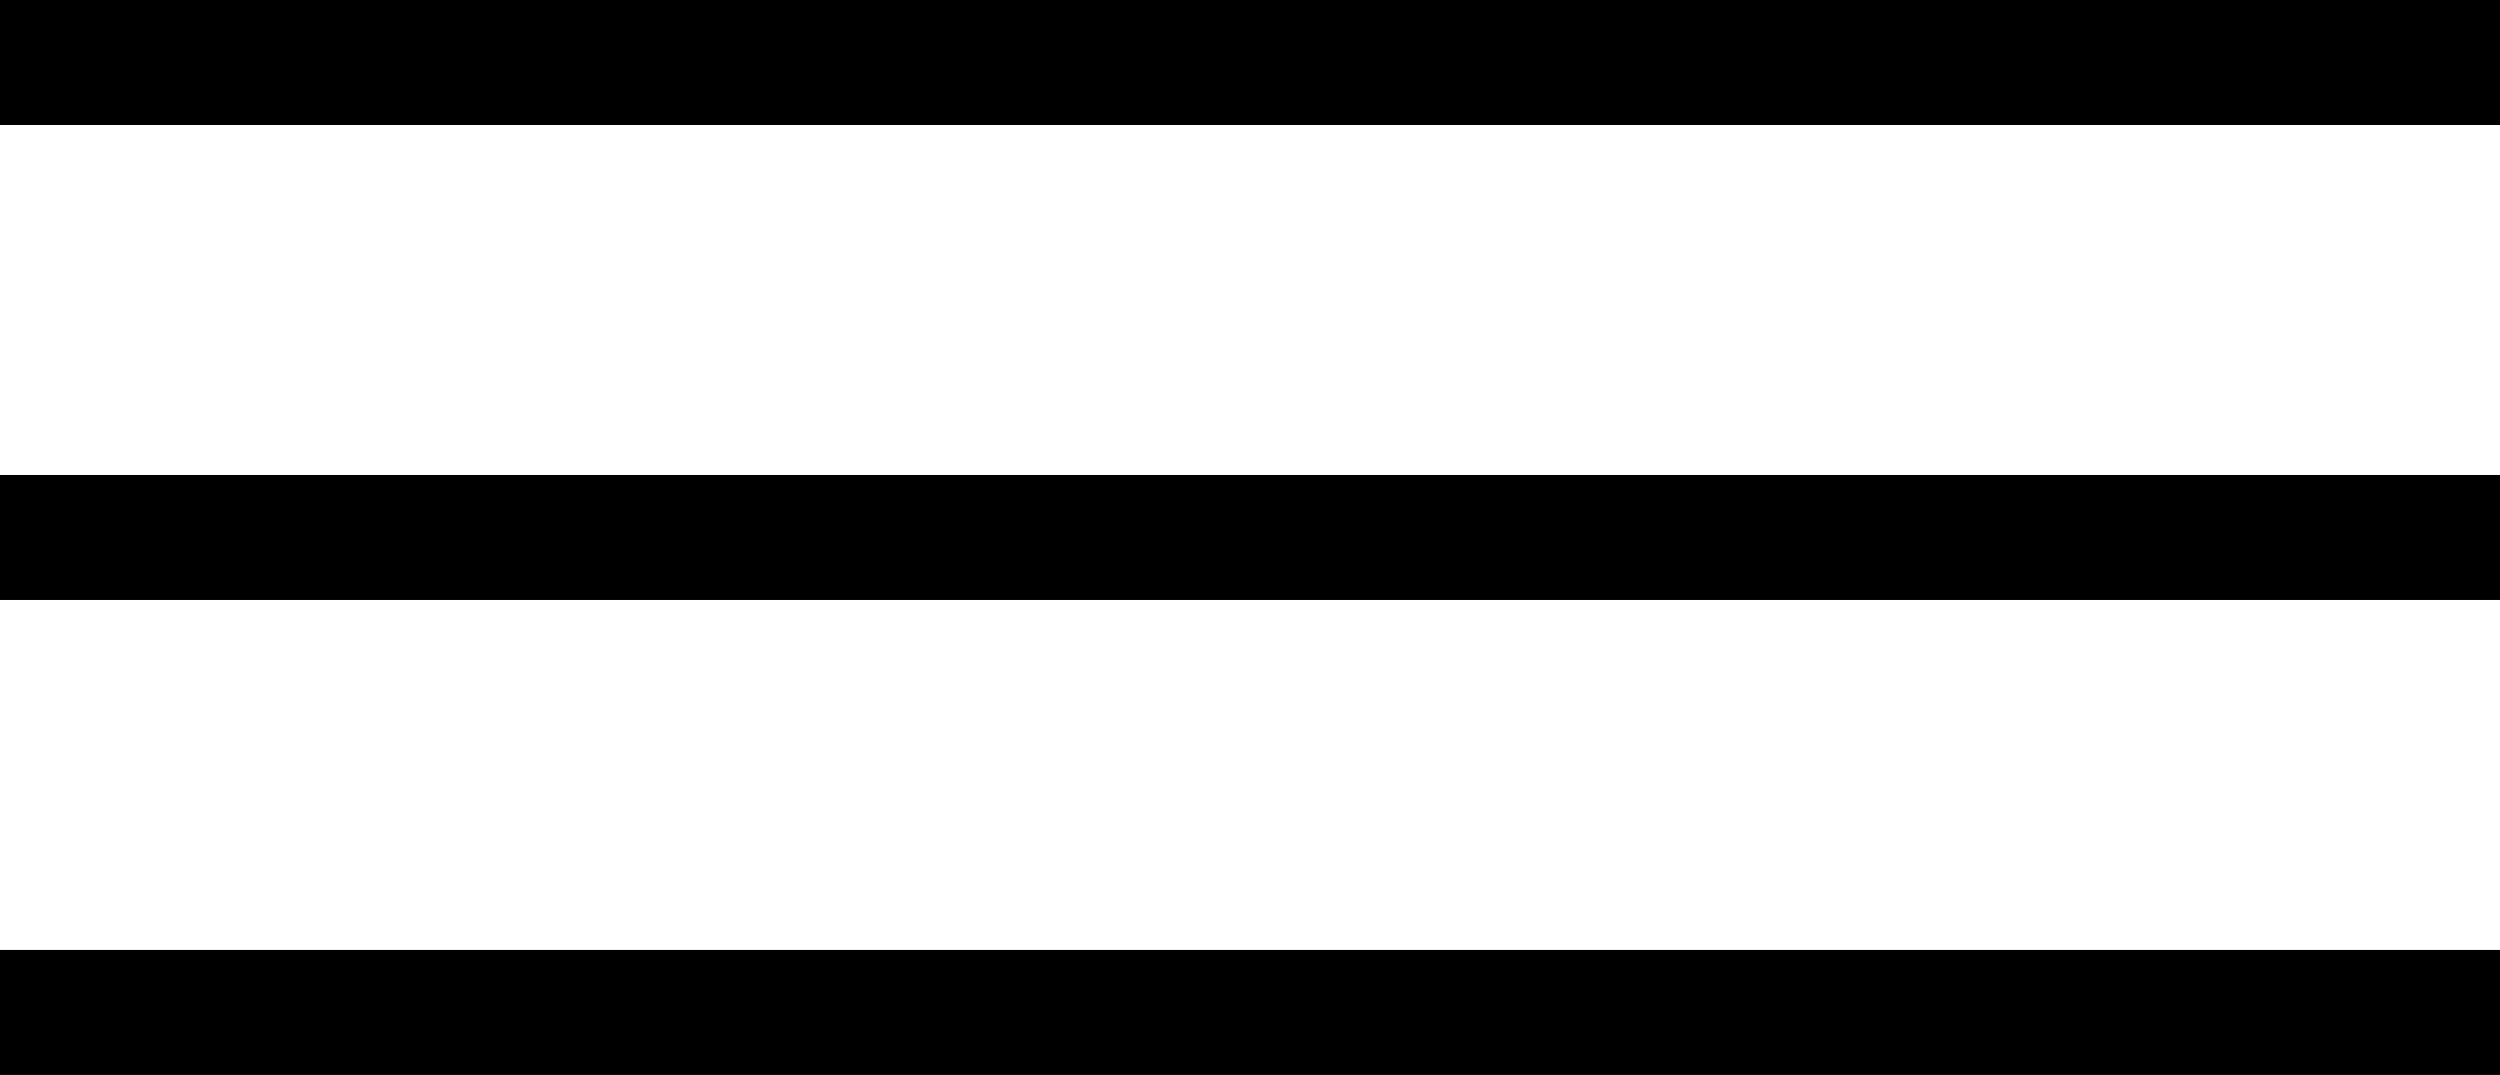
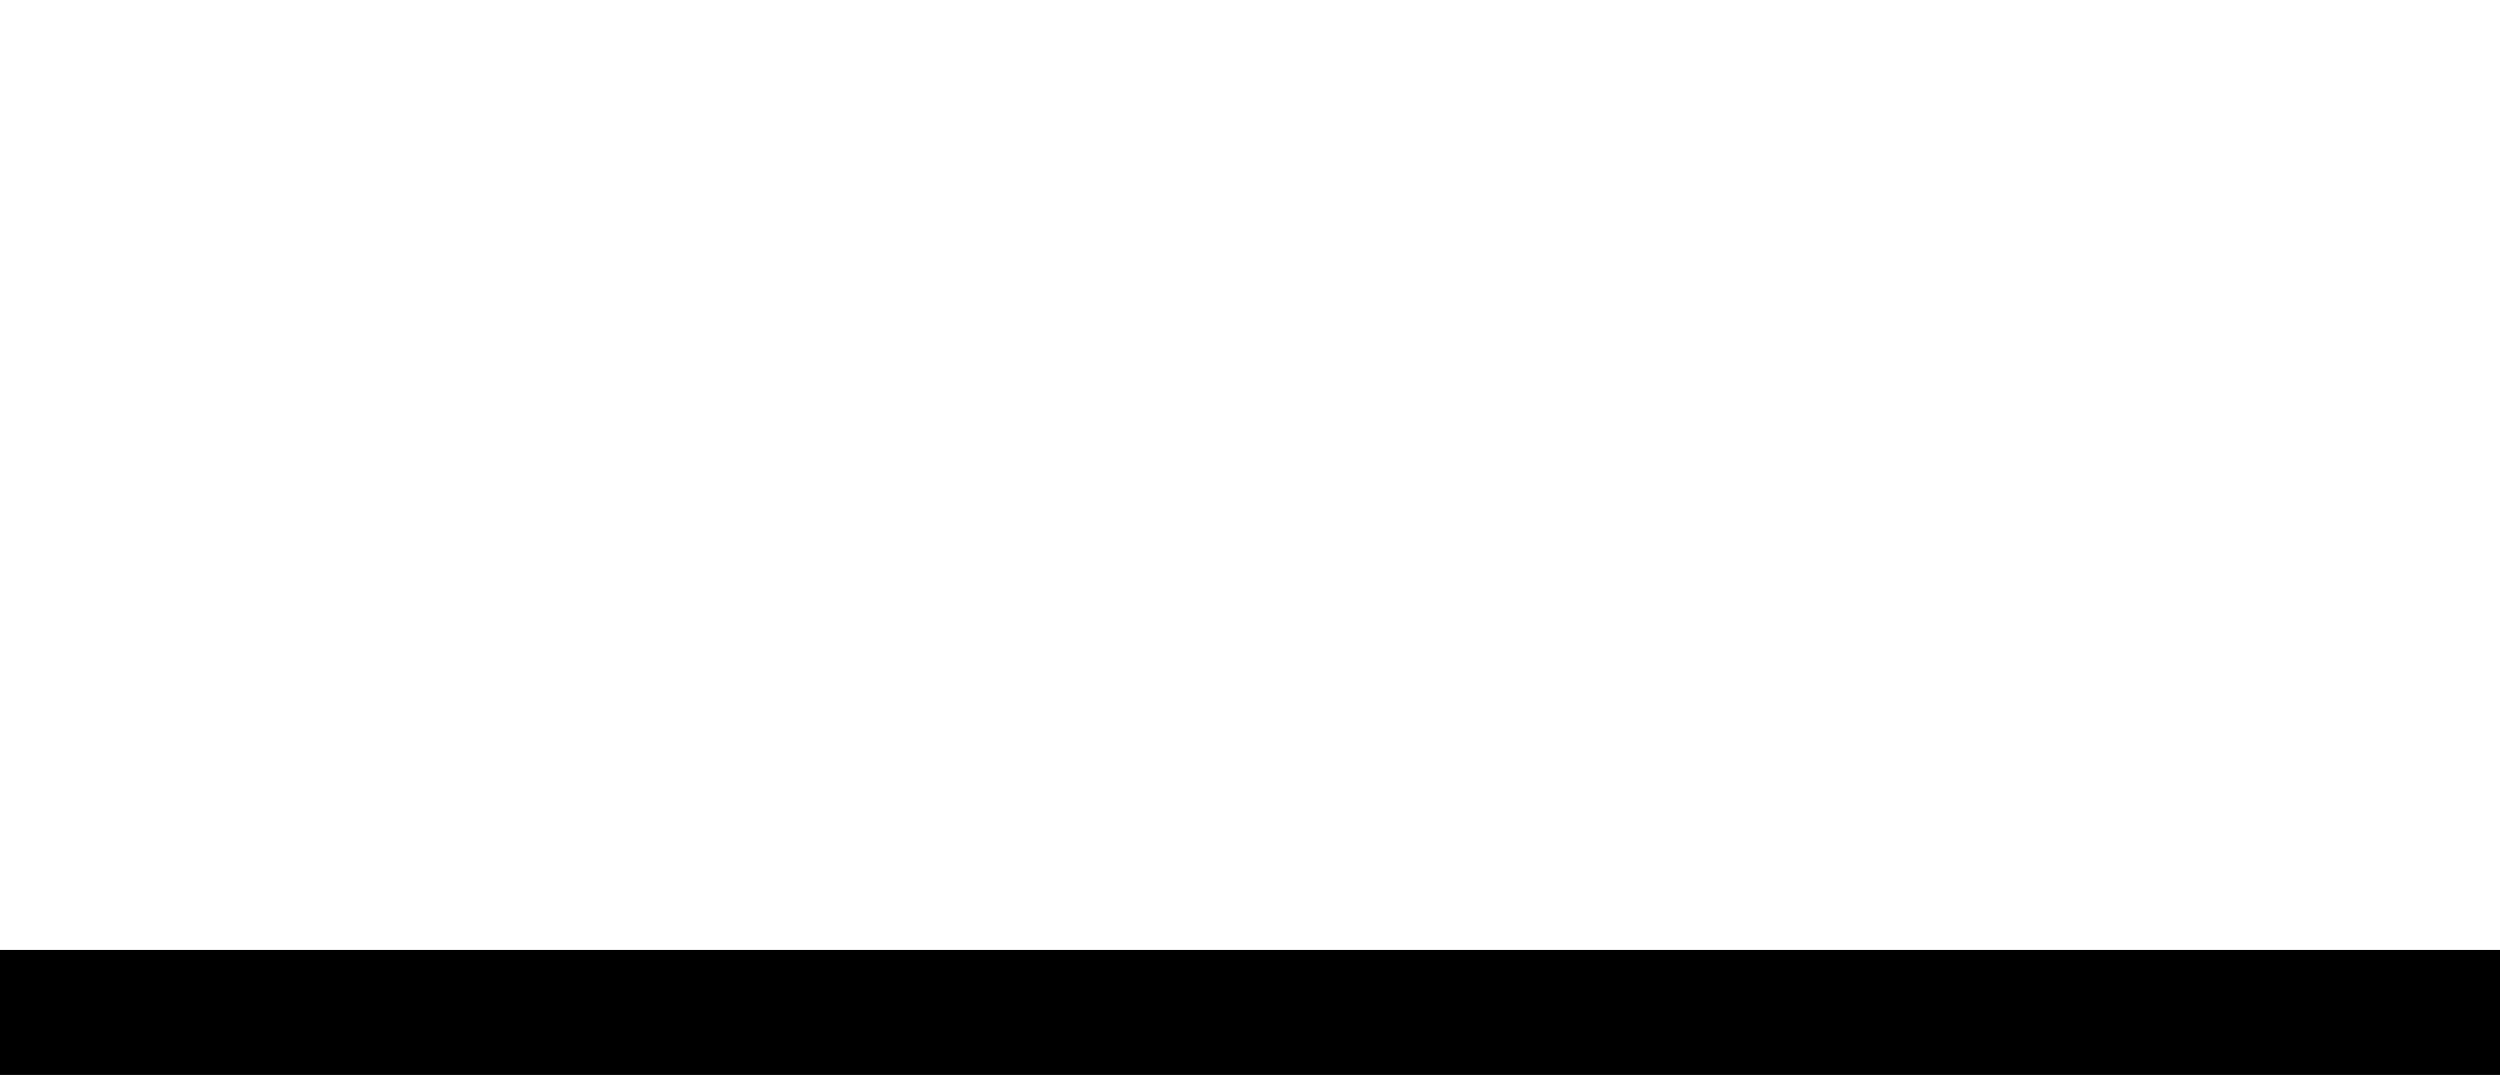
<svg xmlns="http://www.w3.org/2000/svg" width="20.001" height="8.6" viewBox="0 0 20.001 8.6">
  <g id="Group_30" data-name="Group 30" transform="translate(-332 -28.184)">
    <rect id="Rectangle_9" data-name="Rectangle 9" width="20.001" height="1" transform="translate(332 35.784)" />
-     <rect id="Rectangle_10" data-name="Rectangle 10" width="20.001" height="1" transform="translate(332 31.984)" />
-     <rect id="Rectangle_11" data-name="Rectangle 11" width="20.001" height="1" transform="translate(332 28.184)" />
  </g>
</svg>